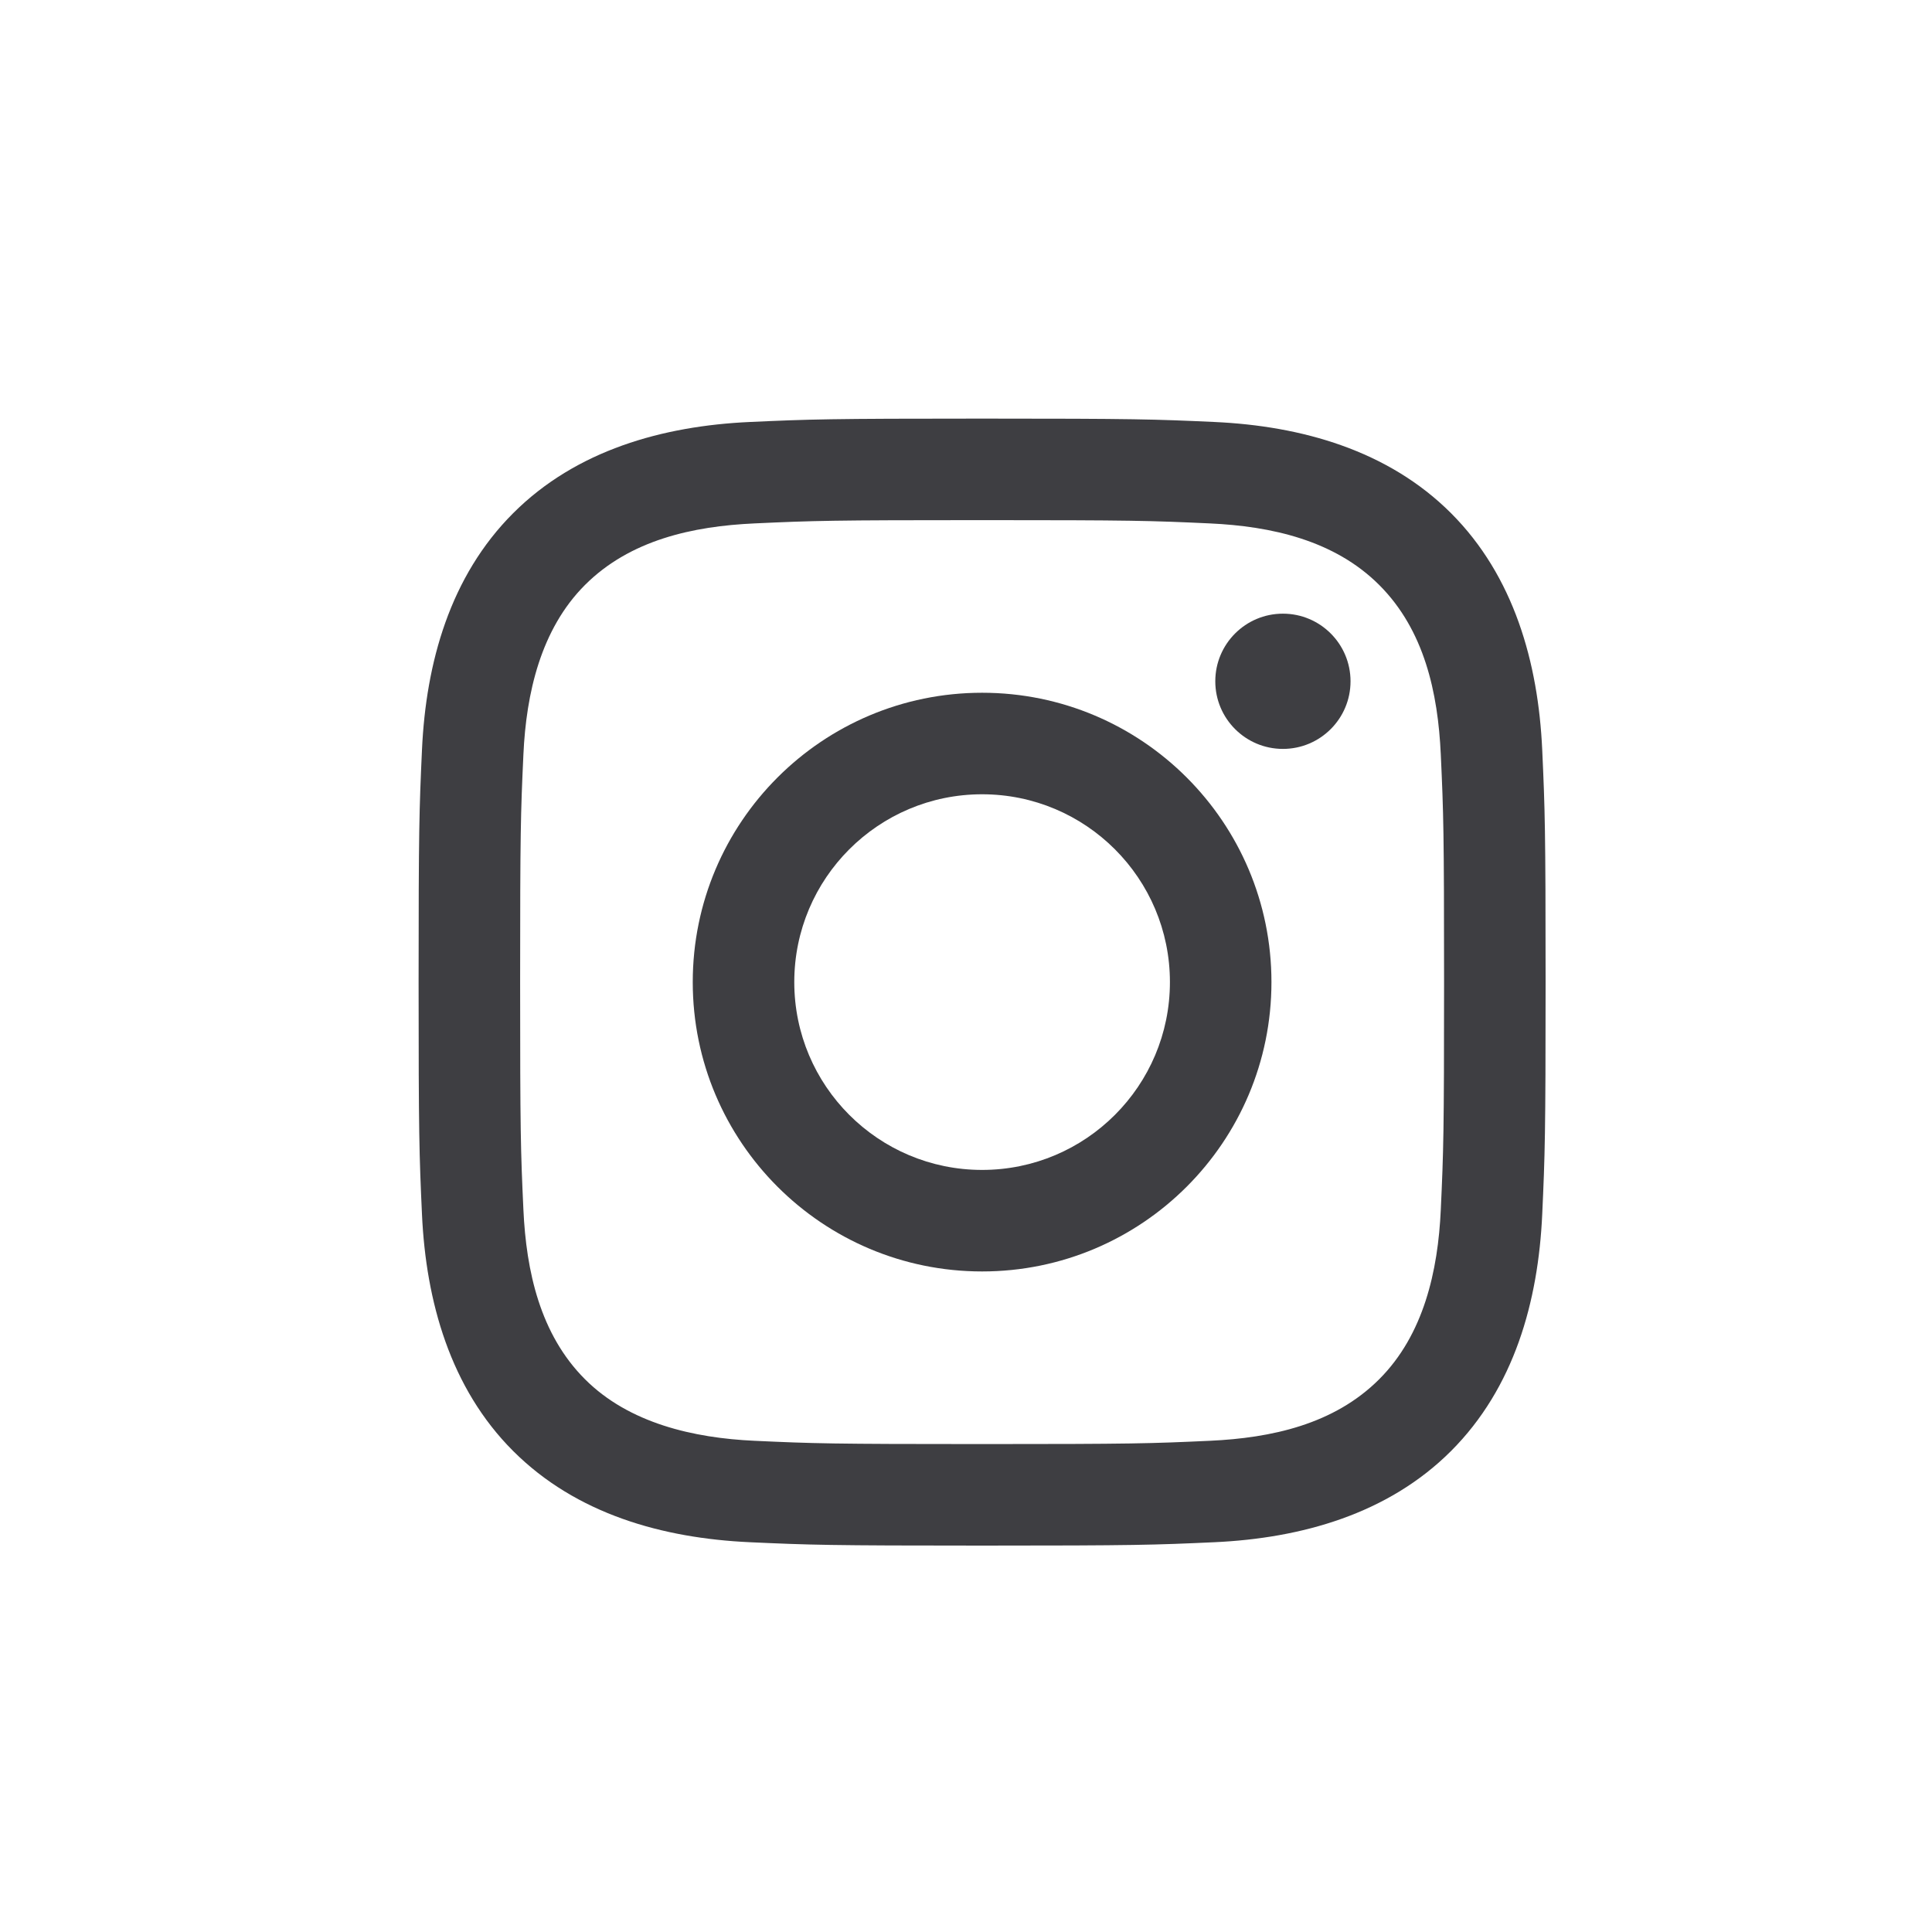
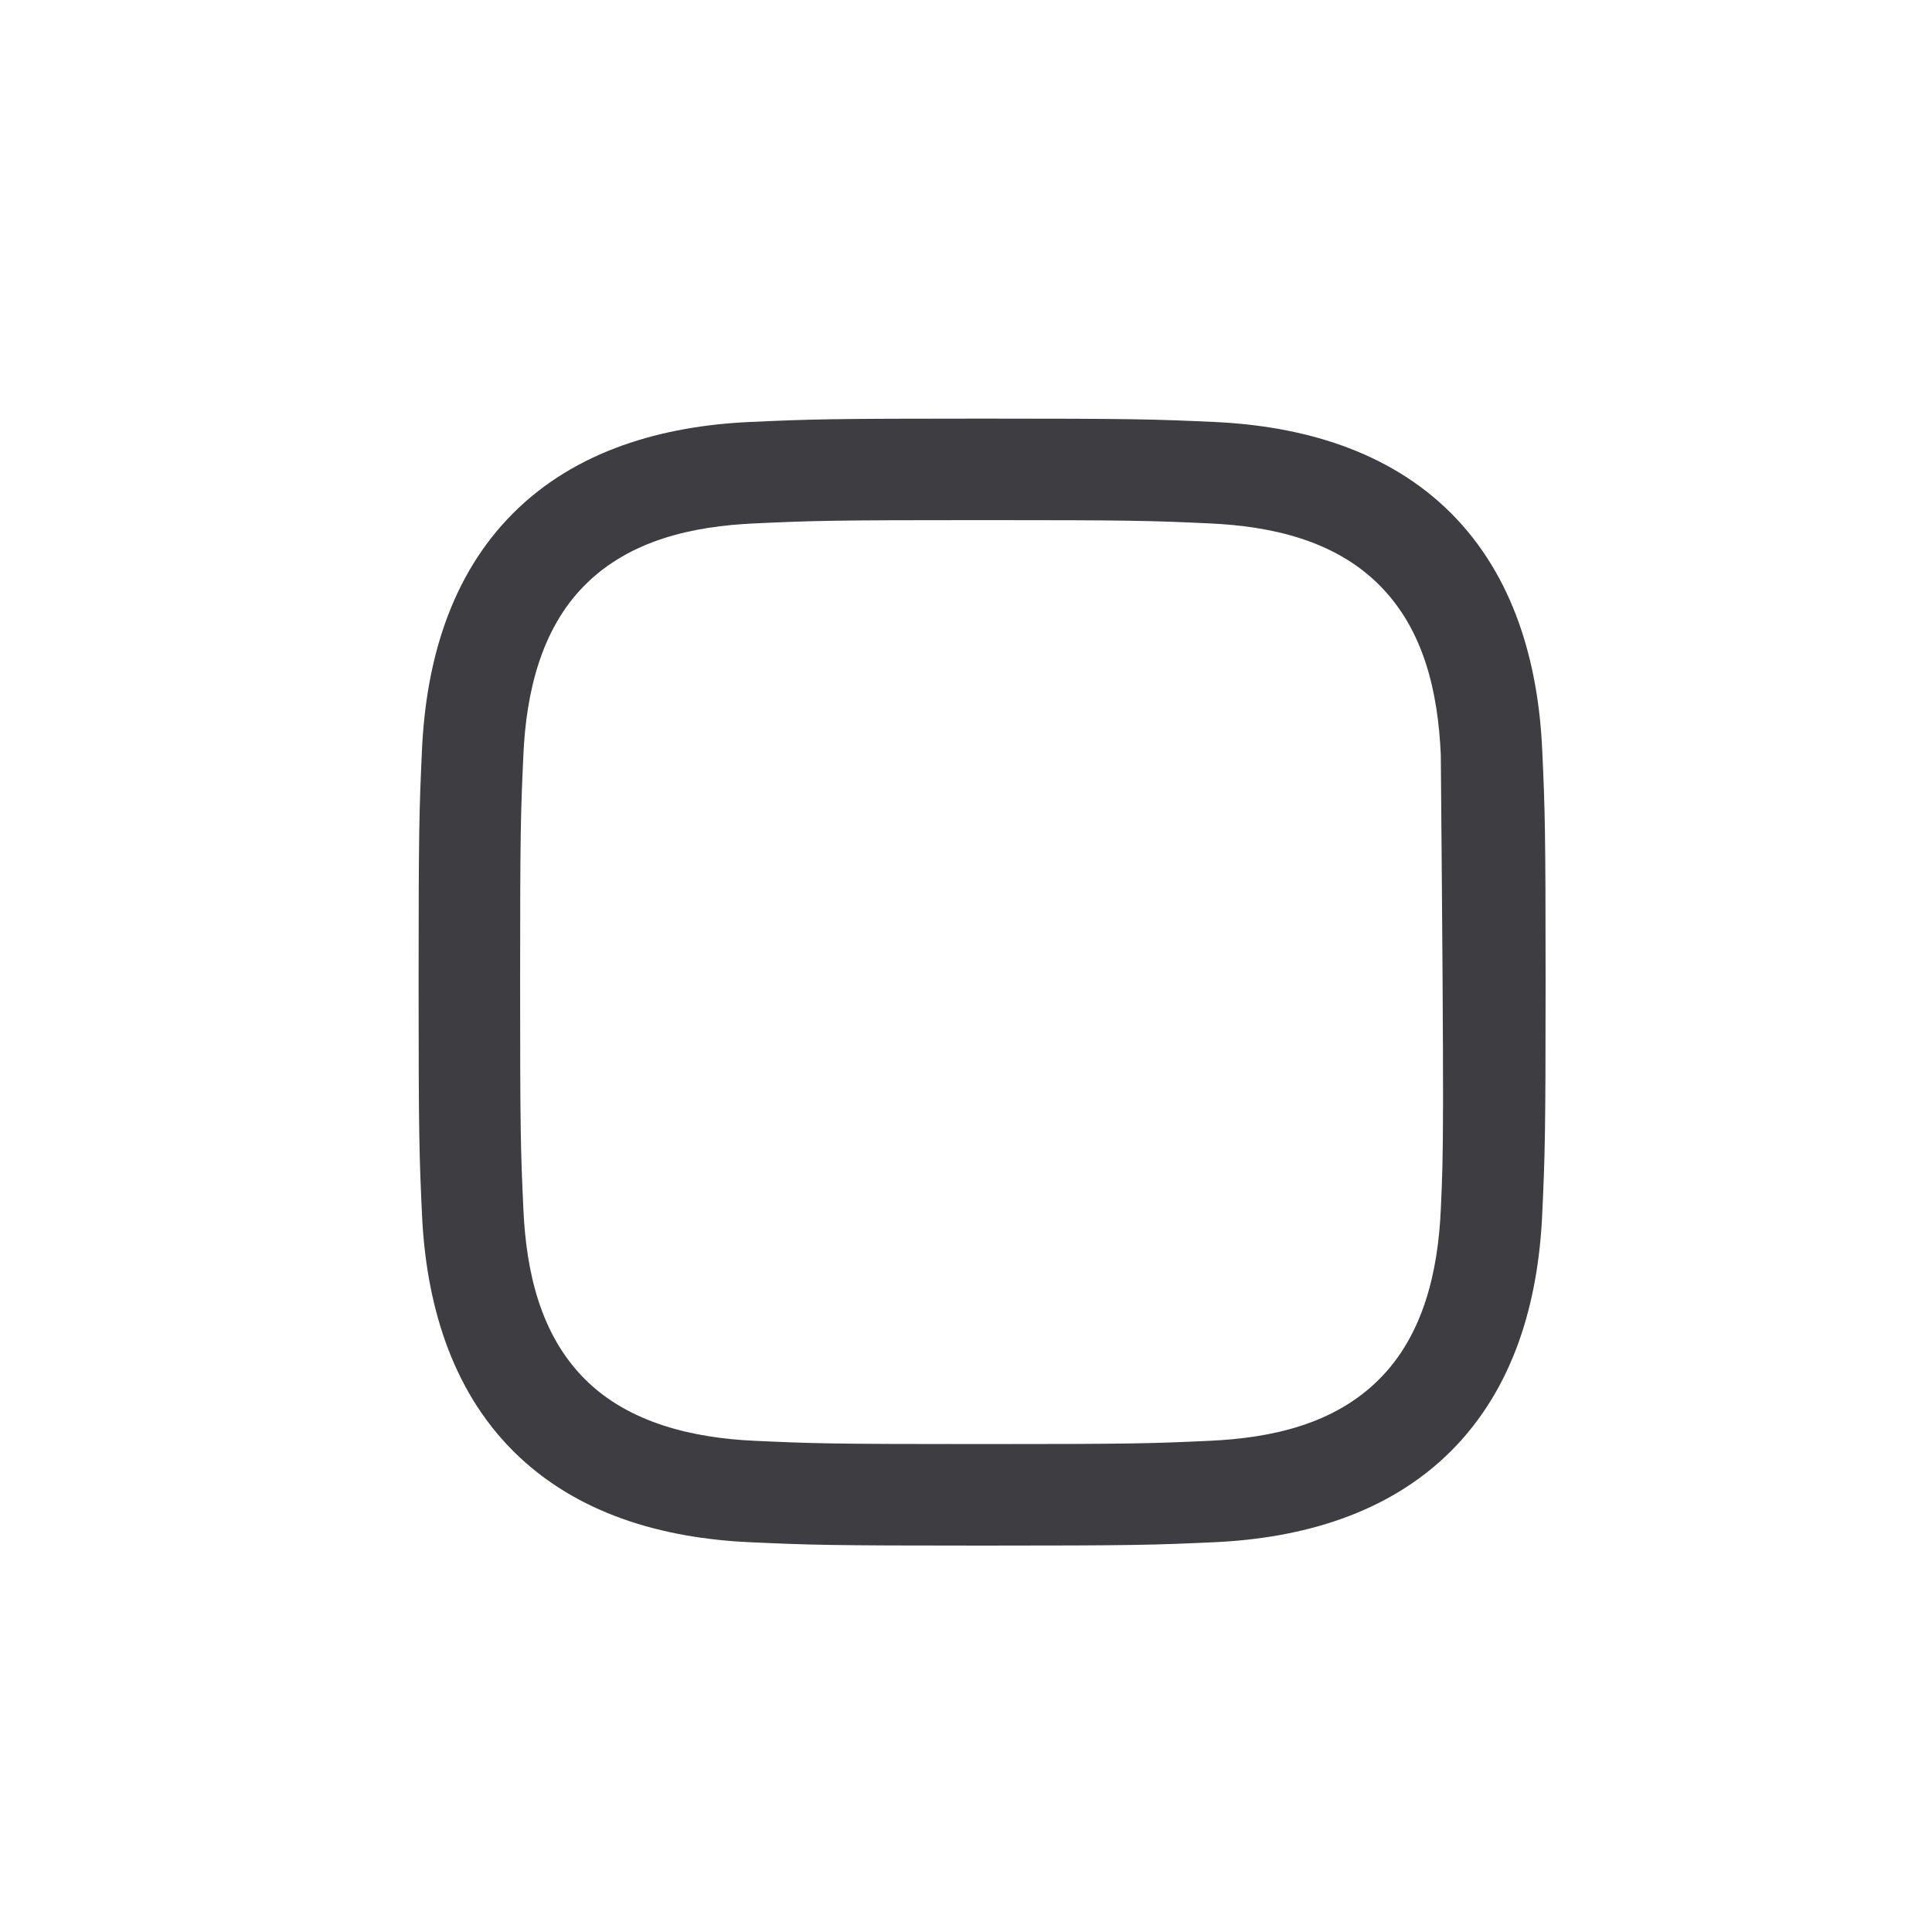
<svg xmlns="http://www.w3.org/2000/svg" width="60px" height="60px" viewBox="0 0 60 60" version="1.1">
  <title>Instagram icon</title>
  <g id="Page-1" stroke="none" stroke-width="1" fill="none" fill-rule="evenodd">
    <g id="Instagram-icon">
-       <rect id="Rectangle-Copy-21" x="0" y="0" width="60" height="60" />
      <g id="instagram" transform="translate(13, 13)" fill="#3E3E42" fill-rule="nonzero">
-         <path d="M17.5,3.153 C22.172,3.153 22.727,3.17 24.571,3.255 C26.479,3.342 28.443,3.777 29.833,5.167 C31.236,6.57 31.657,8.515 31.745,10.429 C31.83,12.273 31.847,12.828 31.847,17.5 C31.847,22.172 31.83,22.727 31.745,24.571 C31.659,26.469 31.214,28.452 29.833,29.833 C28.43,31.236 26.486,31.657 24.571,31.745 C22.727,31.83 22.172,31.847 17.5,31.847 C12.828,31.847 12.273,31.83 10.429,31.745 C8.546,31.659 6.536,31.204 5.167,29.833 C3.771,28.438 3.342,26.473 3.255,24.571 C3.17,22.727 3.153,22.172 3.153,17.5 C3.153,12.828 3.17,12.273 3.255,10.429 C3.341,8.539 3.79,6.544 5.167,5.167 C6.567,3.767 8.52,3.342 10.429,3.255 C12.273,3.17 12.828,3.153 17.5,3.153 M17.5,0 C12.747,0 12.151,0.02 10.284,0.105 C7.579,0.229 4.893,0.981 2.937,2.937 C0.974,4.9 0.229,7.58 0.105,10.284 C0.02,12.151 0,12.747 0,17.5 C0,22.253 0.02,22.849 0.105,24.716 C0.229,27.418 0.984,30.112 2.937,32.063 C4.899,34.024 7.583,34.771 10.284,34.895 C12.151,34.98 12.747,35 17.5,35 C22.253,35 22.849,34.98 24.716,34.895 C27.42,34.771 30.109,34.017 32.063,32.063 C34.027,30.099 34.771,27.42 34.895,24.716 C34.98,22.849 35,22.253 35,17.5 C35,12.747 34.98,12.151 34.895,10.284 C34.771,7.579 34.017,4.891 32.063,2.937 C30.104,0.979 27.412,0.228 24.716,0.105 C22.849,0.02 22.253,0 17.5,0 Z" id="Shape" />
-         <path d="M17.5,8.514 C12.537,8.514 8.514,12.537 8.514,17.5 C8.514,22.463 12.537,26.486 17.5,26.486 C22.463,26.486 26.486,22.463 26.486,17.5 C26.486,12.537 22.463,8.514 17.5,8.514 Z M17.5,23.333 C14.279,23.333 11.667,20.721 11.667,17.5 C11.667,14.279 14.279,11.667 17.5,11.667 C20.721,11.667 23.333,14.279 23.333,17.5 C23.333,20.721 20.721,23.333 17.5,23.333 Z" id="Shape" />
-         <circle id="Oval" cx="26.842" cy="8.158" r="2.1" />
+         <path d="M17.5,3.153 C22.172,3.153 22.727,3.17 24.571,3.255 C26.479,3.342 28.443,3.777 29.833,5.167 C31.236,6.57 31.657,8.515 31.745,10.429 C31.847,22.172 31.83,22.727 31.745,24.571 C31.659,26.469 31.214,28.452 29.833,29.833 C28.43,31.236 26.486,31.657 24.571,31.745 C22.727,31.83 22.172,31.847 17.5,31.847 C12.828,31.847 12.273,31.83 10.429,31.745 C8.546,31.659 6.536,31.204 5.167,29.833 C3.771,28.438 3.342,26.473 3.255,24.571 C3.17,22.727 3.153,22.172 3.153,17.5 C3.153,12.828 3.17,12.273 3.255,10.429 C3.341,8.539 3.79,6.544 5.167,5.167 C6.567,3.767 8.52,3.342 10.429,3.255 C12.273,3.17 12.828,3.153 17.5,3.153 M17.5,0 C12.747,0 12.151,0.02 10.284,0.105 C7.579,0.229 4.893,0.981 2.937,2.937 C0.974,4.9 0.229,7.58 0.105,10.284 C0.02,12.151 0,12.747 0,17.5 C0,22.253 0.02,22.849 0.105,24.716 C0.229,27.418 0.984,30.112 2.937,32.063 C4.899,34.024 7.583,34.771 10.284,34.895 C12.151,34.98 12.747,35 17.5,35 C22.253,35 22.849,34.98 24.716,34.895 C27.42,34.771 30.109,34.017 32.063,32.063 C34.027,30.099 34.771,27.42 34.895,24.716 C34.98,22.849 35,22.253 35,17.5 C35,12.747 34.98,12.151 34.895,10.284 C34.771,7.579 34.017,4.891 32.063,2.937 C30.104,0.979 27.412,0.228 24.716,0.105 C22.849,0.02 22.253,0 17.5,0 Z" id="Shape" />
      </g>
    </g>
  </g>
</svg>